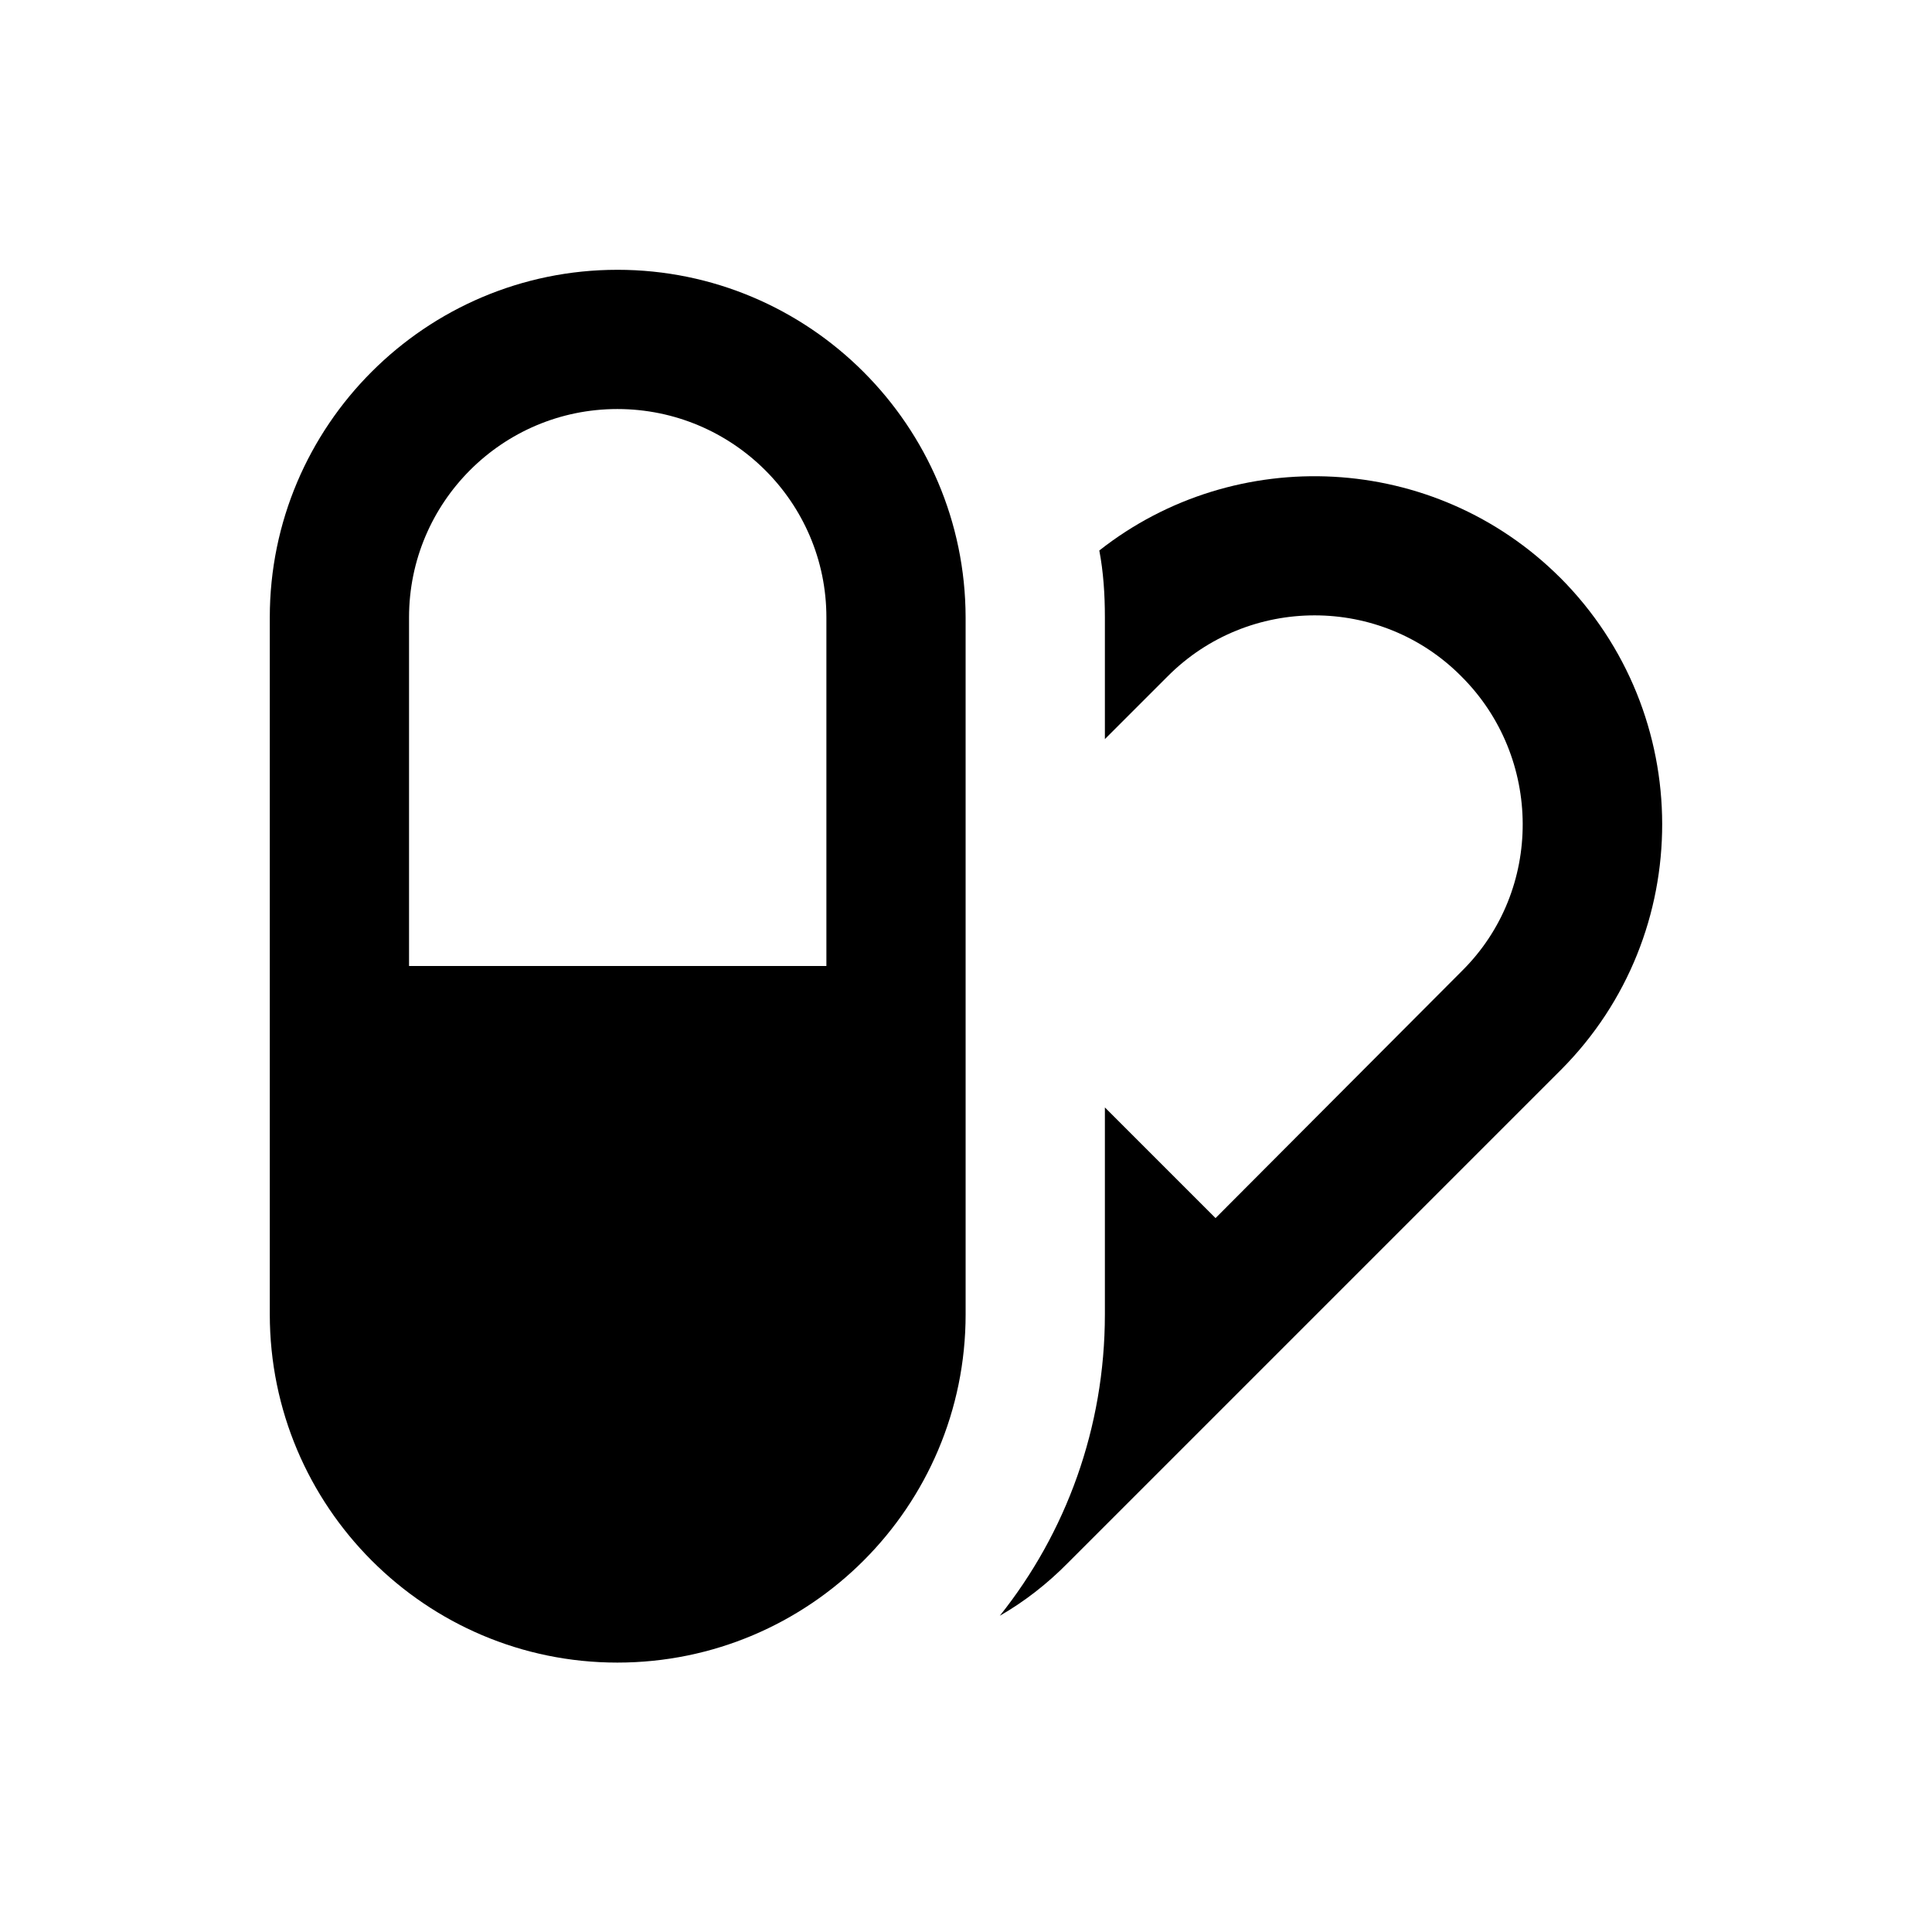
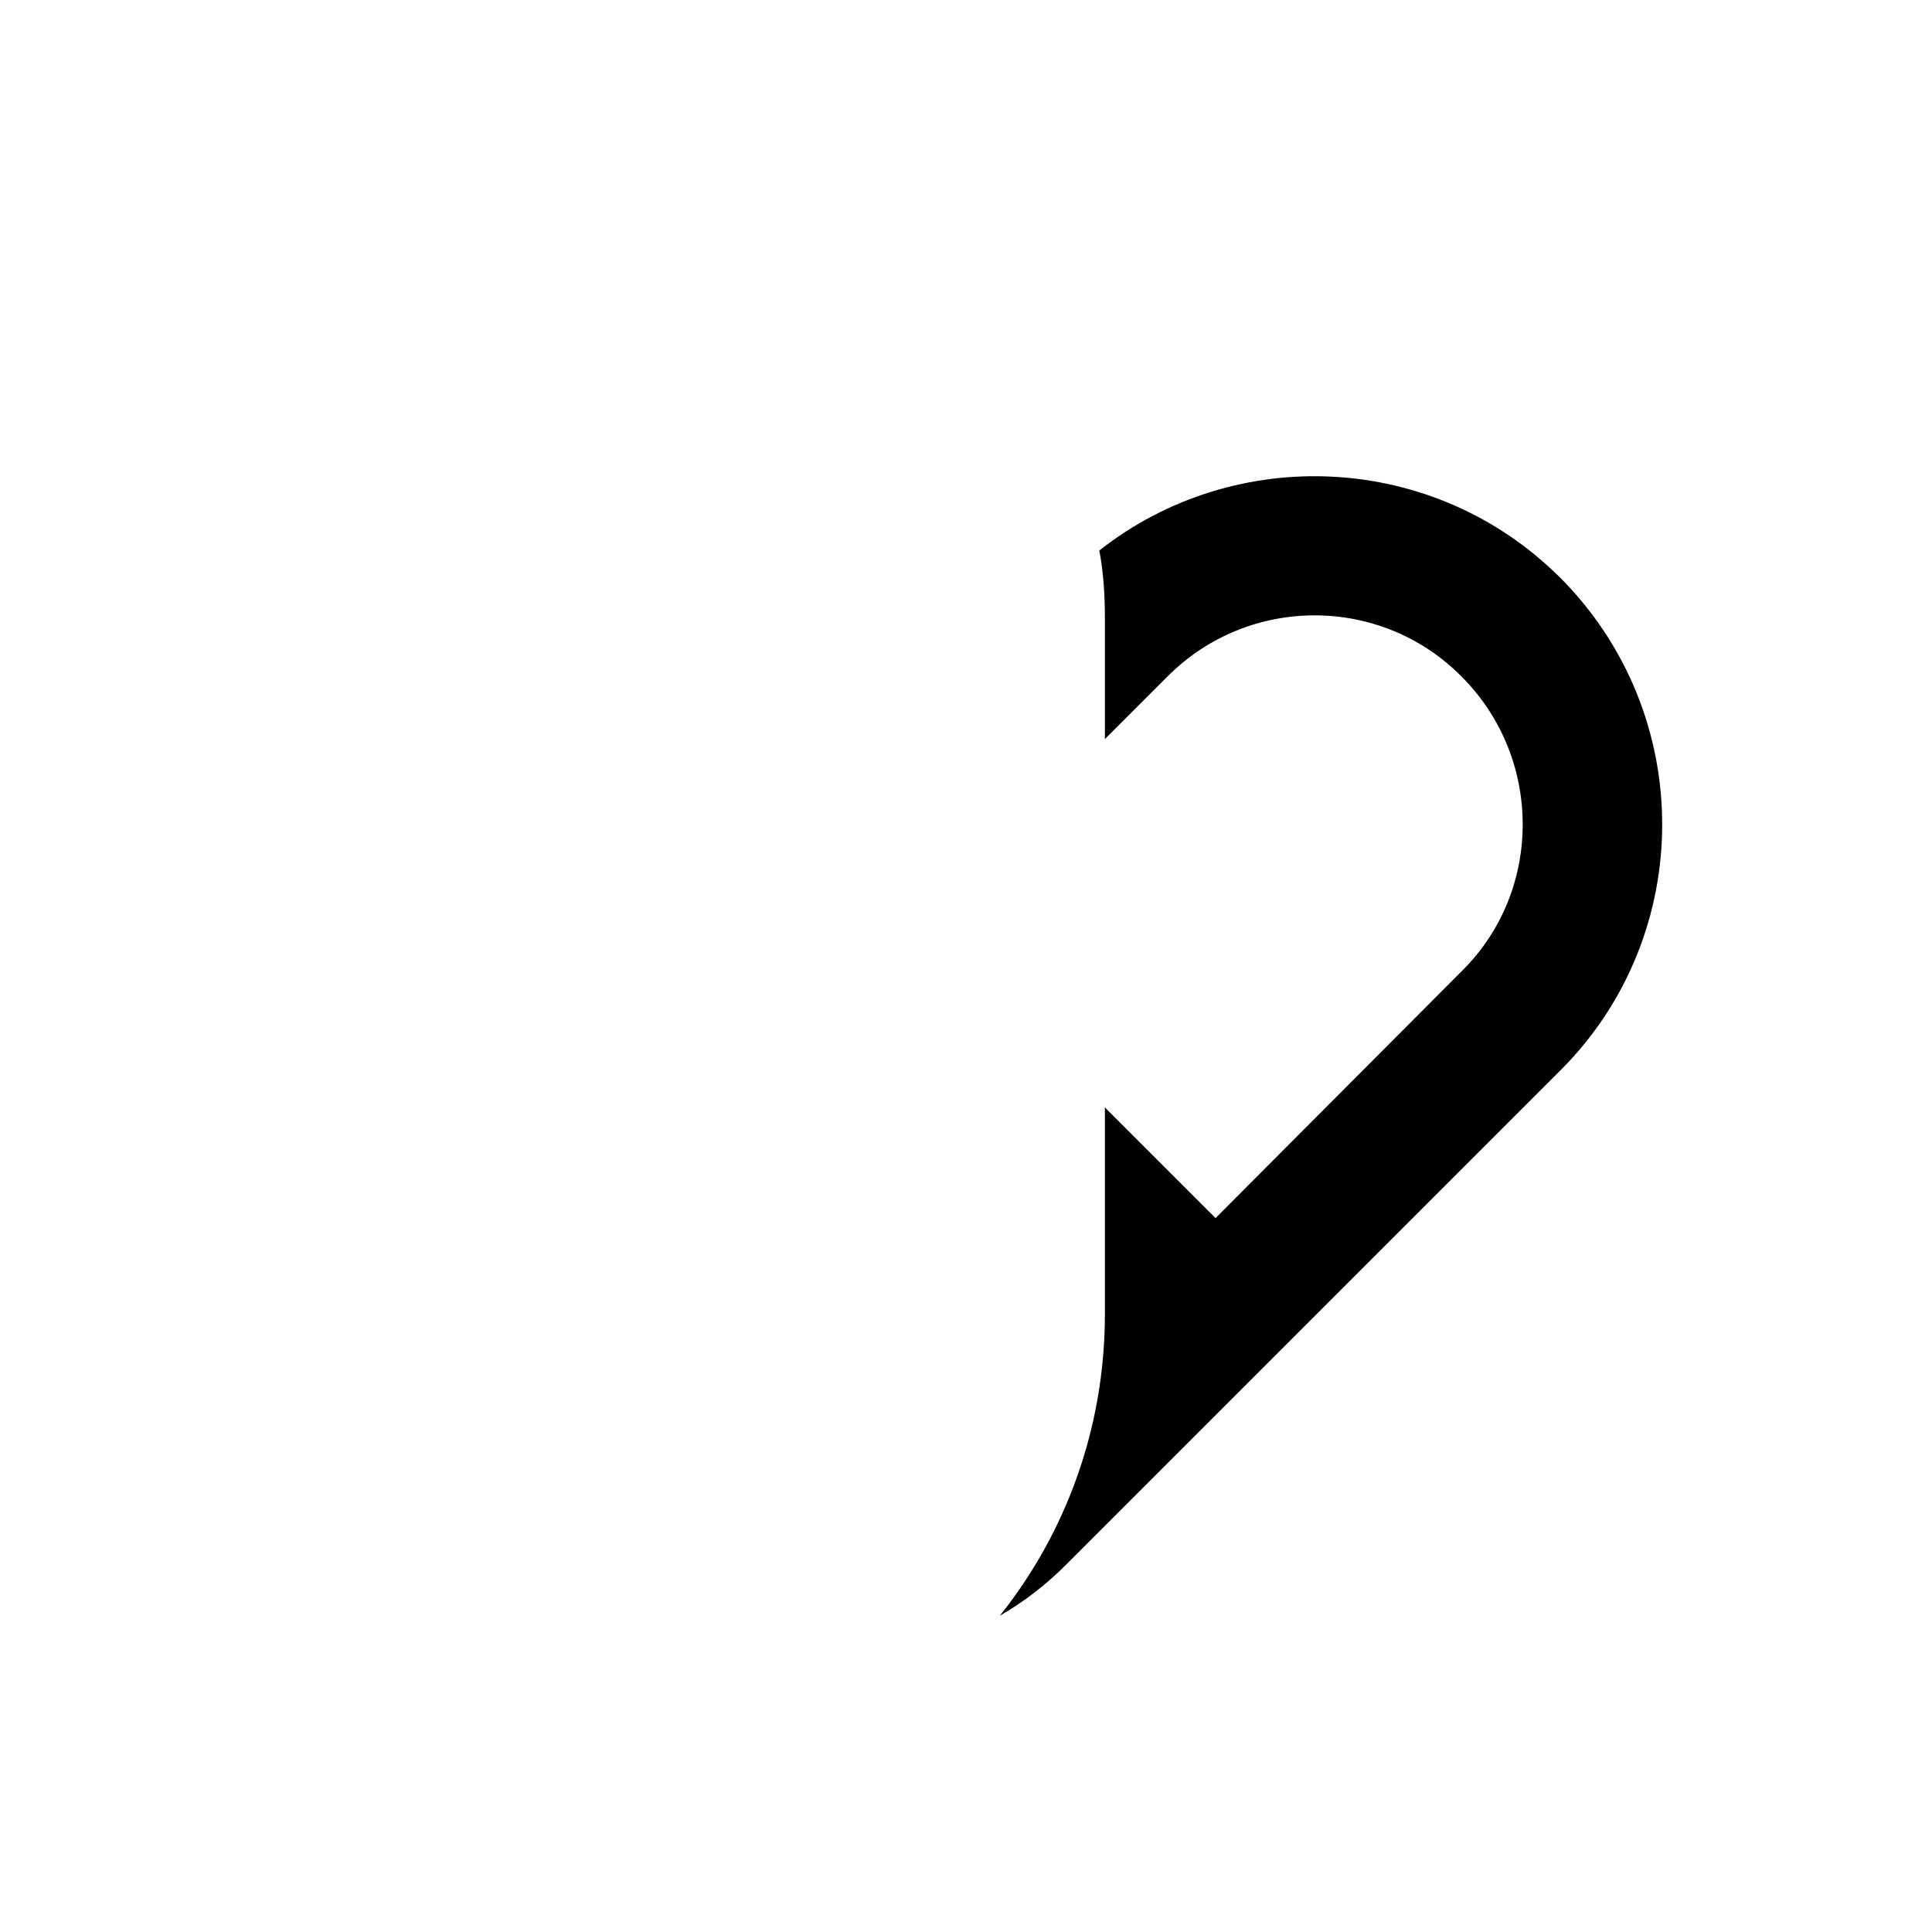
<svg xmlns="http://www.w3.org/2000/svg" fill="#000000" width="800px" height="800px" version="1.1" viewBox="144 144 512 512">
  <g>
-     <path d="m307.6 215.5c-50.773 0-92.102 41.328-92.102 92.102v184.7c0 50.973 41.328 92.301 92.102 92.301 50.973 0 92.301-41.328 92.301-92.301l-0.004-184.7c-0.098-50.777-41.426-92.105-92.297-92.105zm55.301 184.5h-110.5v-92.398c0-30.406 24.699-55.203 55.203-55.203 30.504 0 55.398 24.699 55.398 55.203v92.398z" />
    <path d="m557.44 297.07c-33.359-33.258-86-35.621-122.11-7.184 1.082 5.707 1.477 11.609 1.477 17.711v32.273l16.629-16.629c21.453-21.551 56.48-21.551 77.836 0 21.551 21.453 21.746 56.68 0.195 78.031l-65.336 65.535-29.324-29.324v54.809c0 30.109-10.332 57.957-27.848 79.902 6.496-3.738 12.594-8.461 18.105-14.07l130.68-130.68c35.719-35.914 35.719-94.266-0.297-130.38z" />
  </g>
</svg>